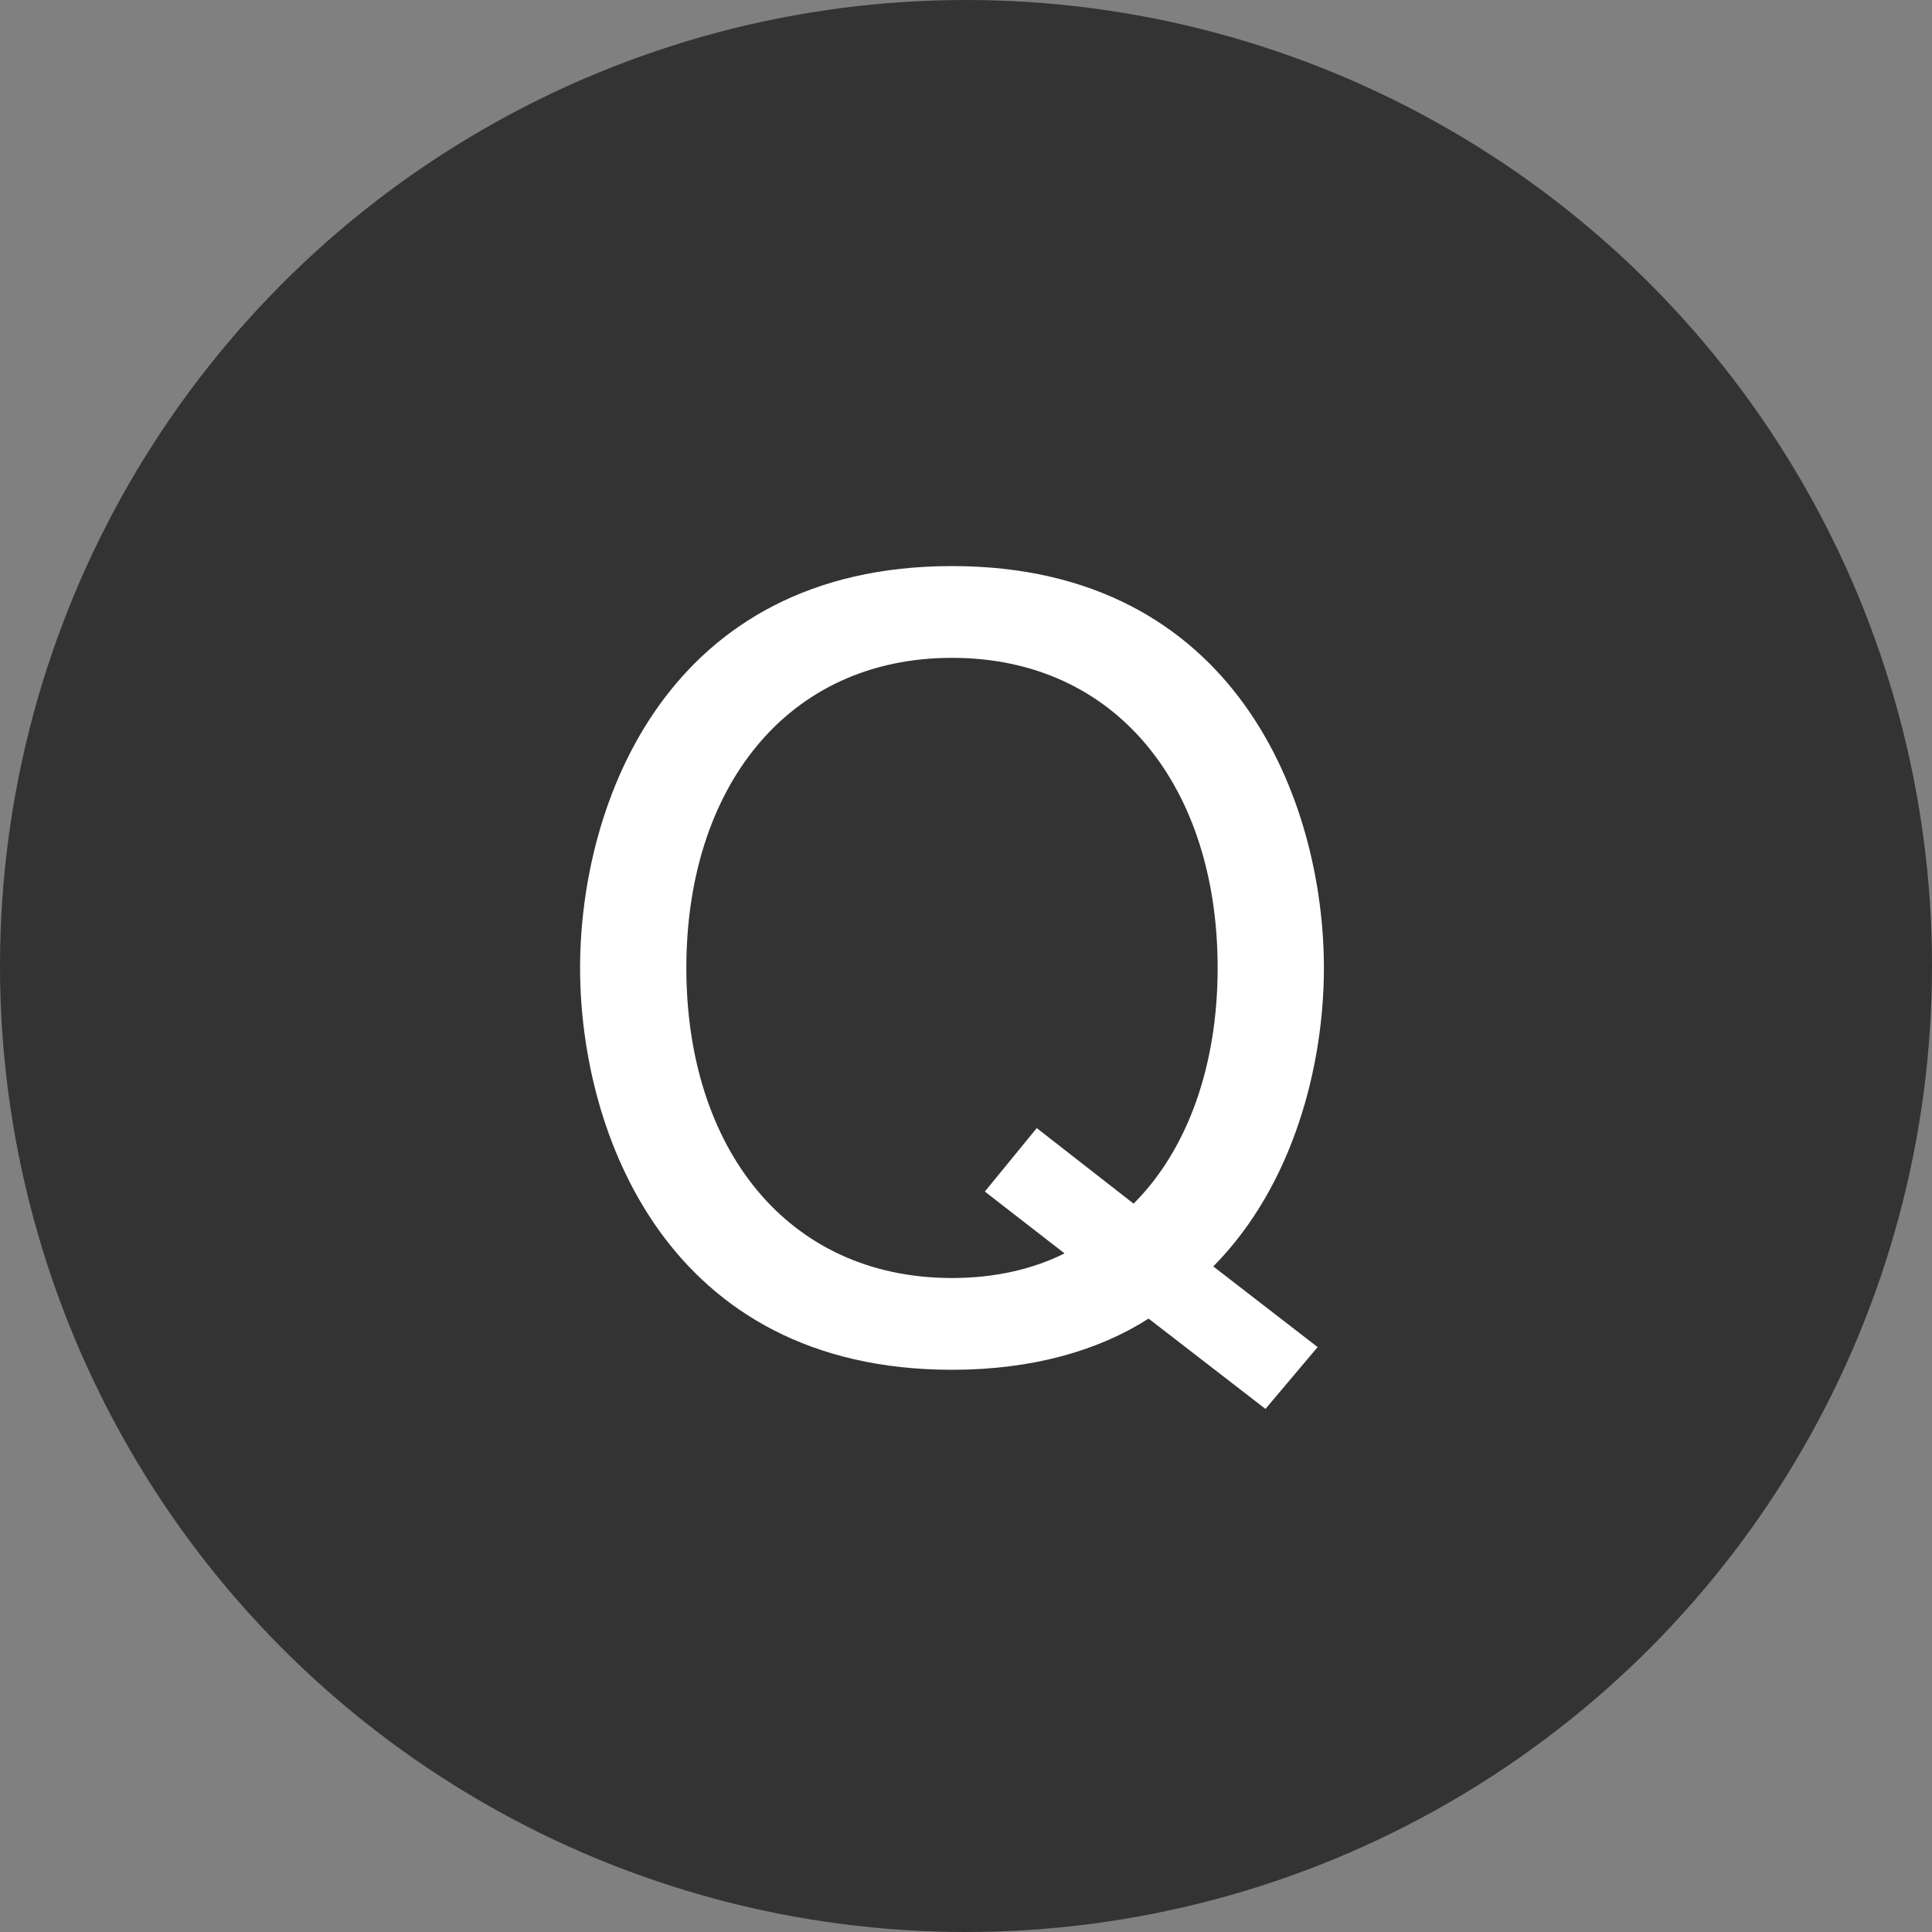
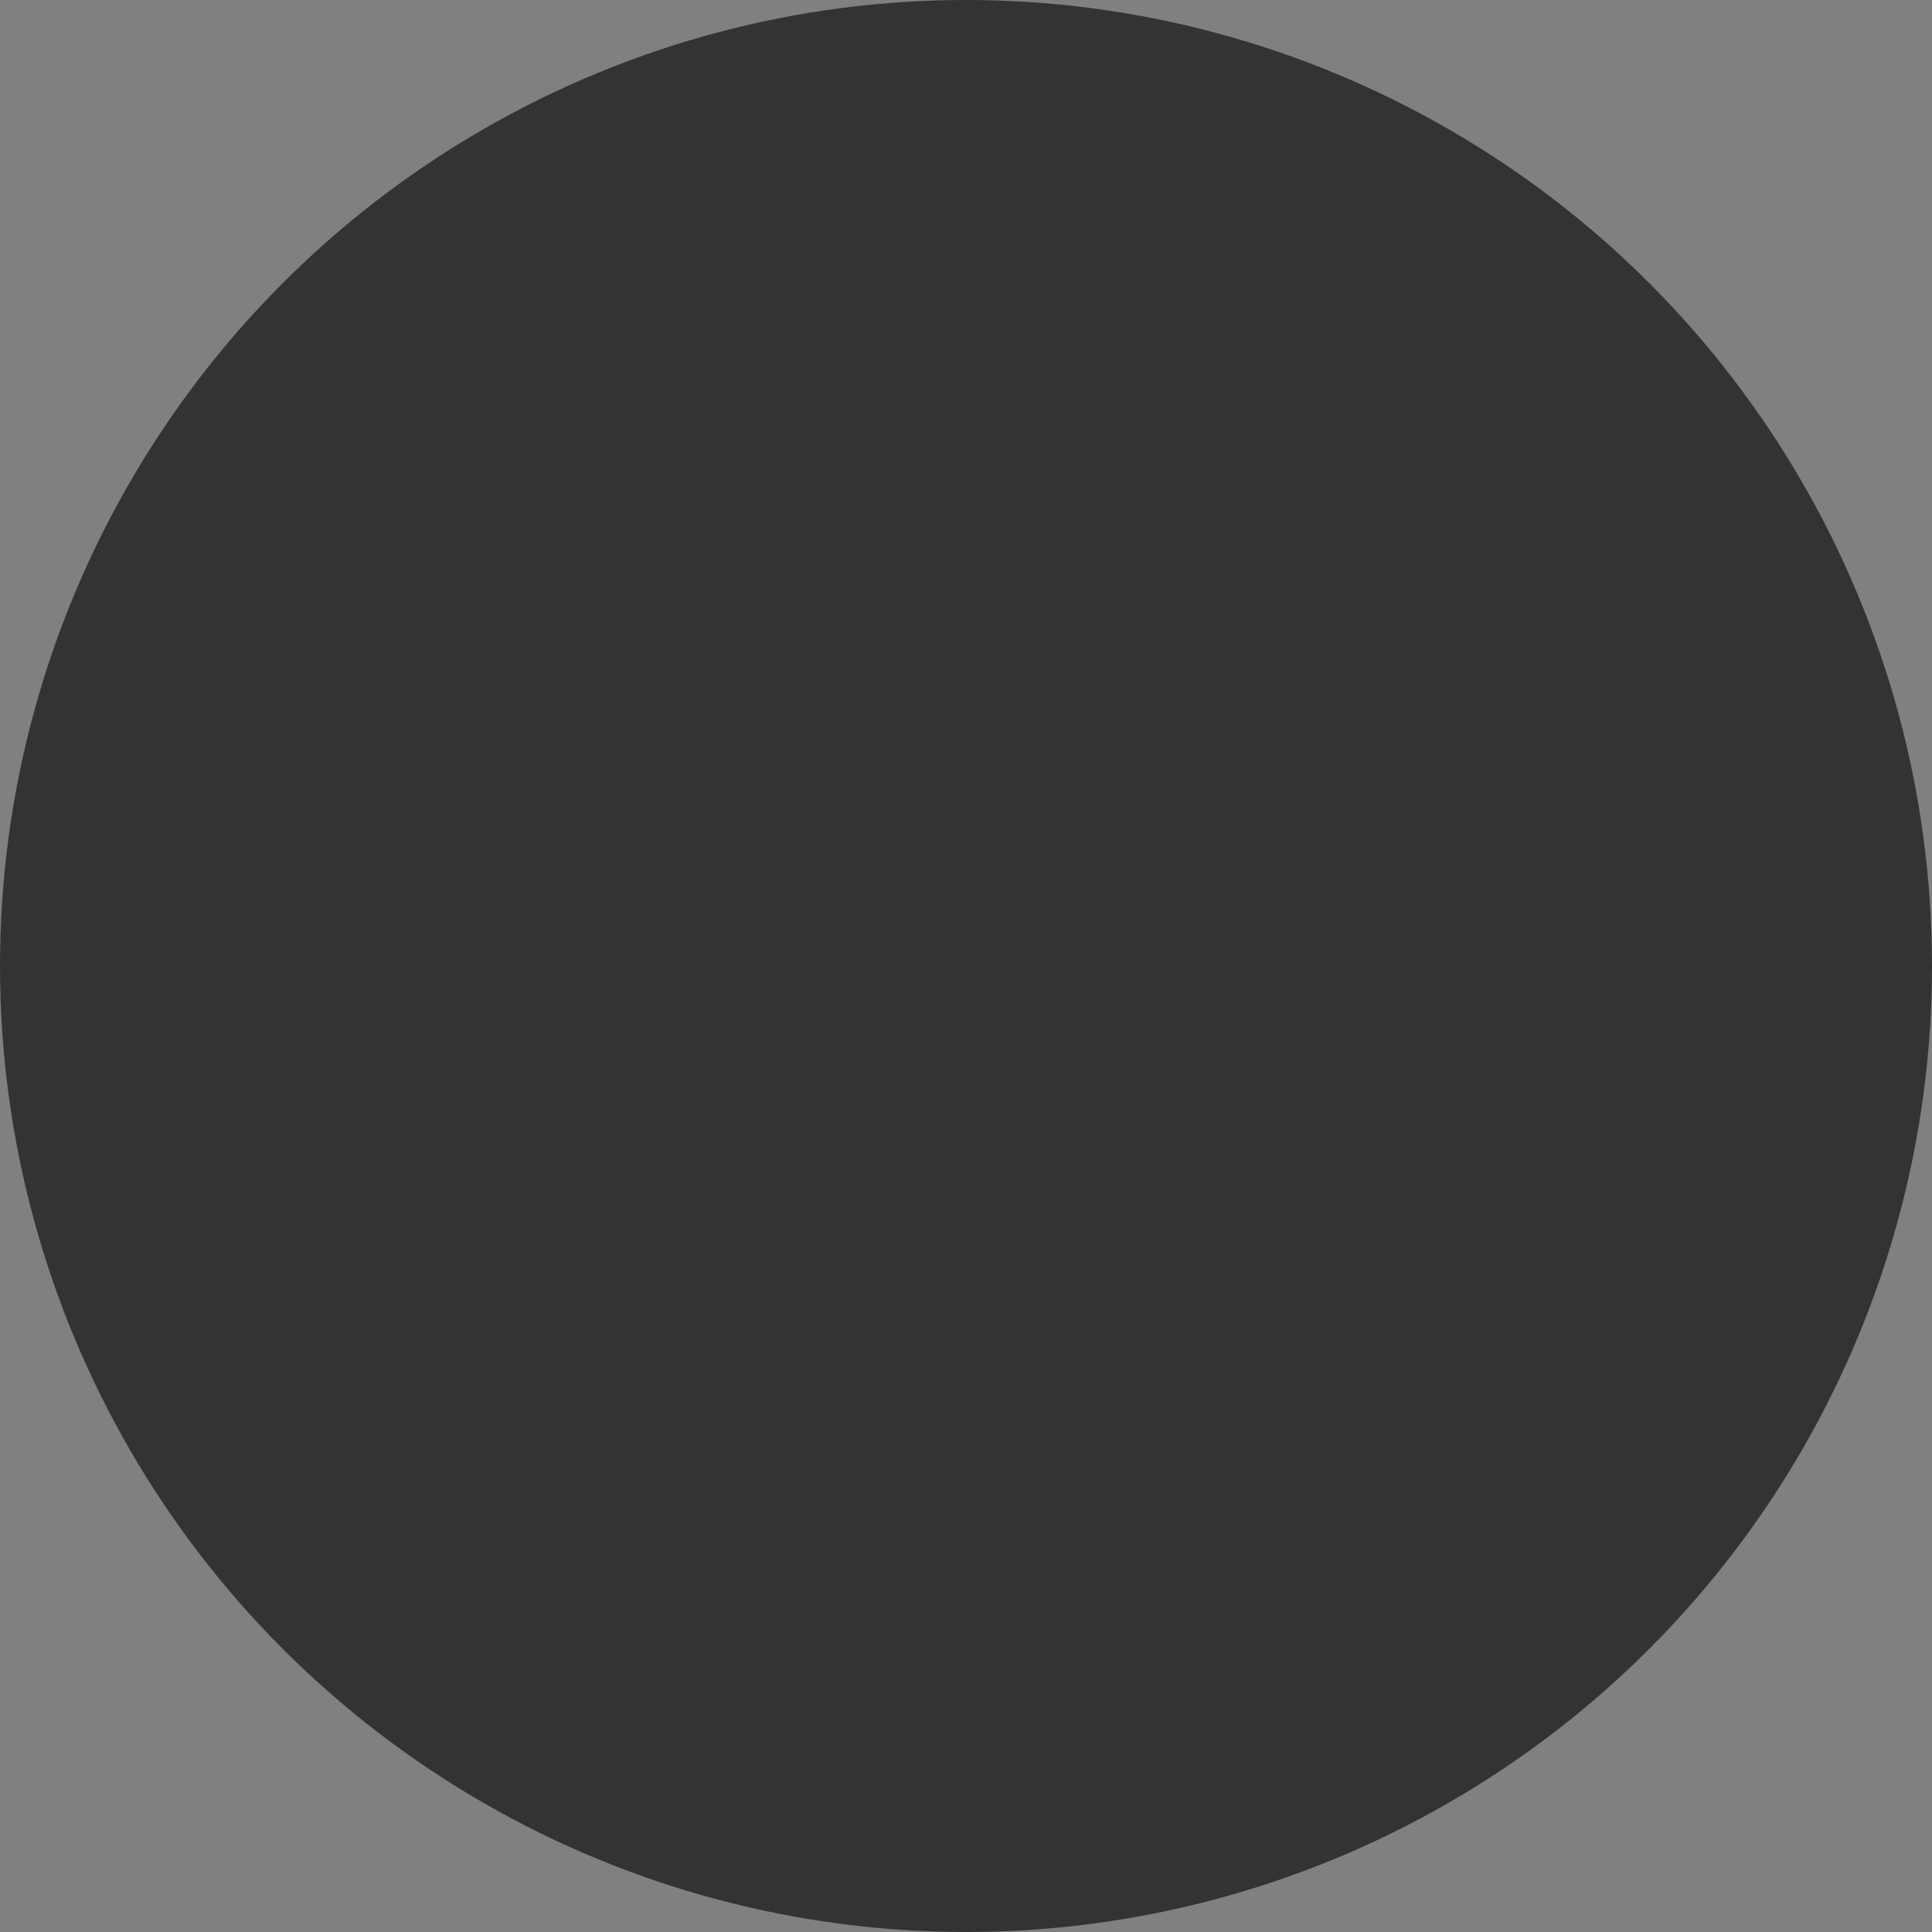
<svg xmlns="http://www.w3.org/2000/svg" id="_レイヤー_2" data-name="レイヤー 2" viewBox="0 0 40 40">
  <rect x="0" y="0" width="40" height="40" fill="#808080" stroke="none" />
  <defs>
    <style>
      .cls-1 {
        isolation: isolate;
      }

      .cls-2 {
        fill: #333;
      }

      .cls-2, .cls-3 {
        stroke-width: 0px;
      }

      .cls-3 {
        fill: #fff;
      }
    </style>
  </defs>
  <g id="_アイコン" data-name="アイコン">
    <g>
      <circle id="_楕円形_29" data-name="楕円形 29" class="cls-2" cx="20" cy="20" r="20" />
      <g id="Q" class="cls-1">
        <g class="cls-1">
-           <path class="cls-3" d="M26.2,29.17l-2.42-1.87c-1.03.66-2.4,1.06-4.07,1.06-5.9,0-7.7-4.91-7.7-8.32s1.8-8.32,7.7-8.32,7.7,4.91,7.7,8.32c0,2-.62,4.49-2.29,6.18l2.16,1.67-1.08,1.28ZM21.47,23.36l2,1.56c1.12-1.12,1.74-2.86,1.74-4.88,0-3.72-2.07-6.42-5.5-6.42s-5.5,2.71-5.5,6.42,2.07,6.42,5.5,6.42c.88,0,1.67-.18,2.33-.51l-1.65-1.28,1.08-1.32Z" />
-         </g>
+           </g>
      </g>
    </g>
  </g>
</svg>